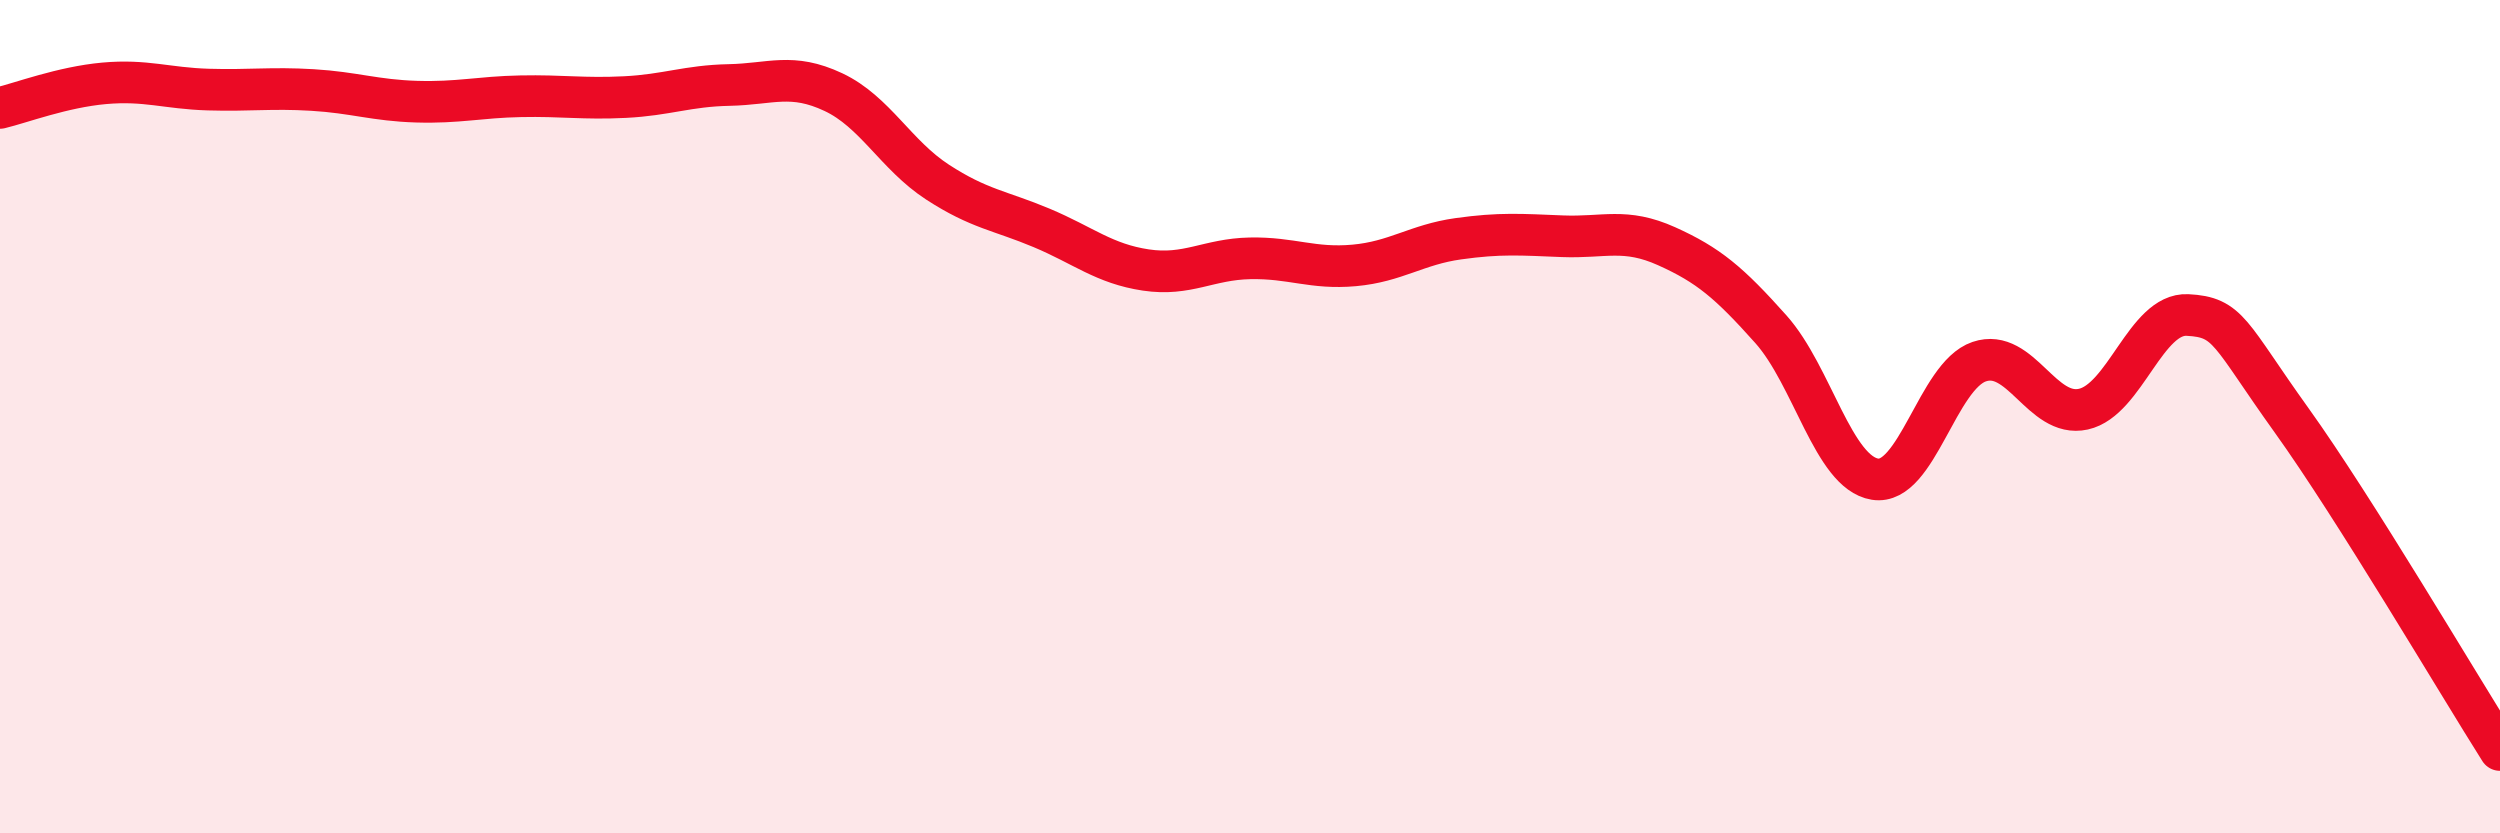
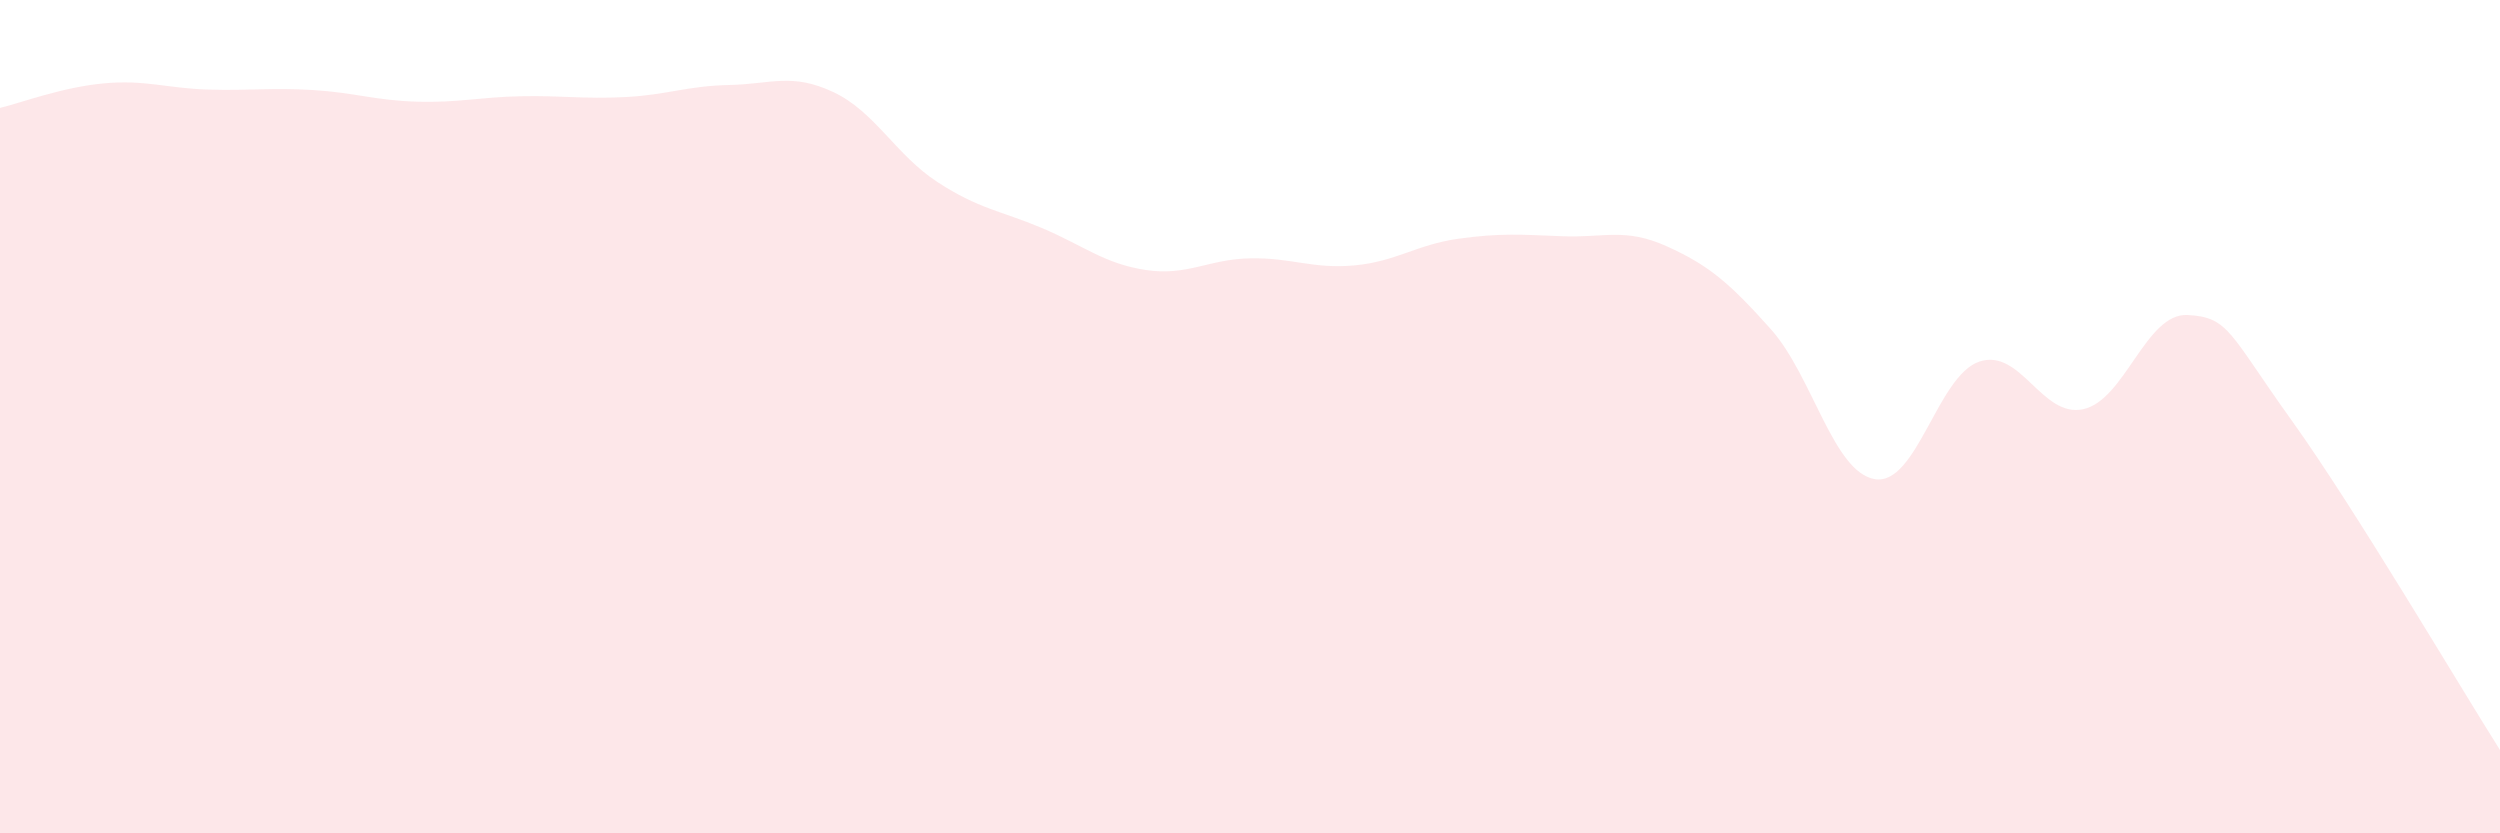
<svg xmlns="http://www.w3.org/2000/svg" width="60" height="20" viewBox="0 0 60 20">
  <path d="M 0,2.59 C 0.5,2.47 1.5,2.09 2.5,2 C 3.5,1.91 4,2.12 5,2.15 C 6,2.18 6.5,2.1 7.5,2.16 C 8.5,2.22 9,2.41 10,2.44 C 11,2.47 11.5,2.33 12.5,2.31 C 13.5,2.29 14,2.38 15,2.33 C 16,2.28 16.5,2.06 17.5,2.04 C 18.5,2.02 19,1.74 20,2.21 C 21,2.68 21.5,3.72 22.5,4.37 C 23.5,5.02 24,5.05 25,5.47 C 26,5.89 26.5,6.33 27.5,6.48 C 28.5,6.63 29,6.22 30,6.2 C 31,6.18 31.5,6.46 32.5,6.37 C 33.5,6.28 34,5.87 35,5.73 C 36,5.59 36.5,5.63 37.5,5.67 C 38.5,5.71 39,5.46 40,5.91 C 41,6.36 41.5,6.78 42.5,7.9 C 43.5,9.02 44,11.34 45,11.5 C 46,11.66 46.5,9.02 47.5,8.68 C 48.5,8.34 49,10.04 50,9.82 C 51,9.6 51.5,7.51 52.5,7.56 C 53.5,7.61 53.5,8 55,10.09 C 56.5,12.18 59,16.42 60,18L60 20L0 20Z" fill="#EB0A25" opacity="0.1" stroke-linecap="round" stroke-linejoin="round" />
-   <path d="M 0,2.59 C 0.5,2.47 1.5,2.09 2.5,2 C 3.5,1.91 4,2.12 5,2.15 C 6,2.18 6.5,2.1 7.5,2.16 C 8.5,2.22 9,2.41 10,2.44 C 11,2.47 11.5,2.33 12.5,2.31 C 13.5,2.29 14,2.38 15,2.33 C 16,2.28 16.5,2.06 17.5,2.04 C 18.5,2.02 19,1.74 20,2.21 C 21,2.68 21.5,3.72 22.5,4.37 C 23.5,5.02 24,5.05 25,5.47 C 26,5.89 26.5,6.33 27.5,6.48 C 28.5,6.63 29,6.22 30,6.2 C 31,6.18 31.5,6.46 32.5,6.37 C 33.5,6.28 34,5.87 35,5.73 C 36,5.59 36.5,5.63 37.5,5.67 C 38.5,5.71 39,5.46 40,5.91 C 41,6.36 41.5,6.78 42.5,7.9 C 43.5,9.02 44,11.34 45,11.5 C 46,11.66 46.5,9.02 47.5,8.68 C 48.5,8.34 49,10.04 50,9.82 C 51,9.6 51.5,7.51 52.5,7.56 C 53.5,7.61 53.5,8 55,10.09 C 56.5,12.18 59,16.42 60,18" stroke="#EB0A25" stroke-width="1" fill="none" stroke-linecap="round" stroke-linejoin="round" />
</svg>